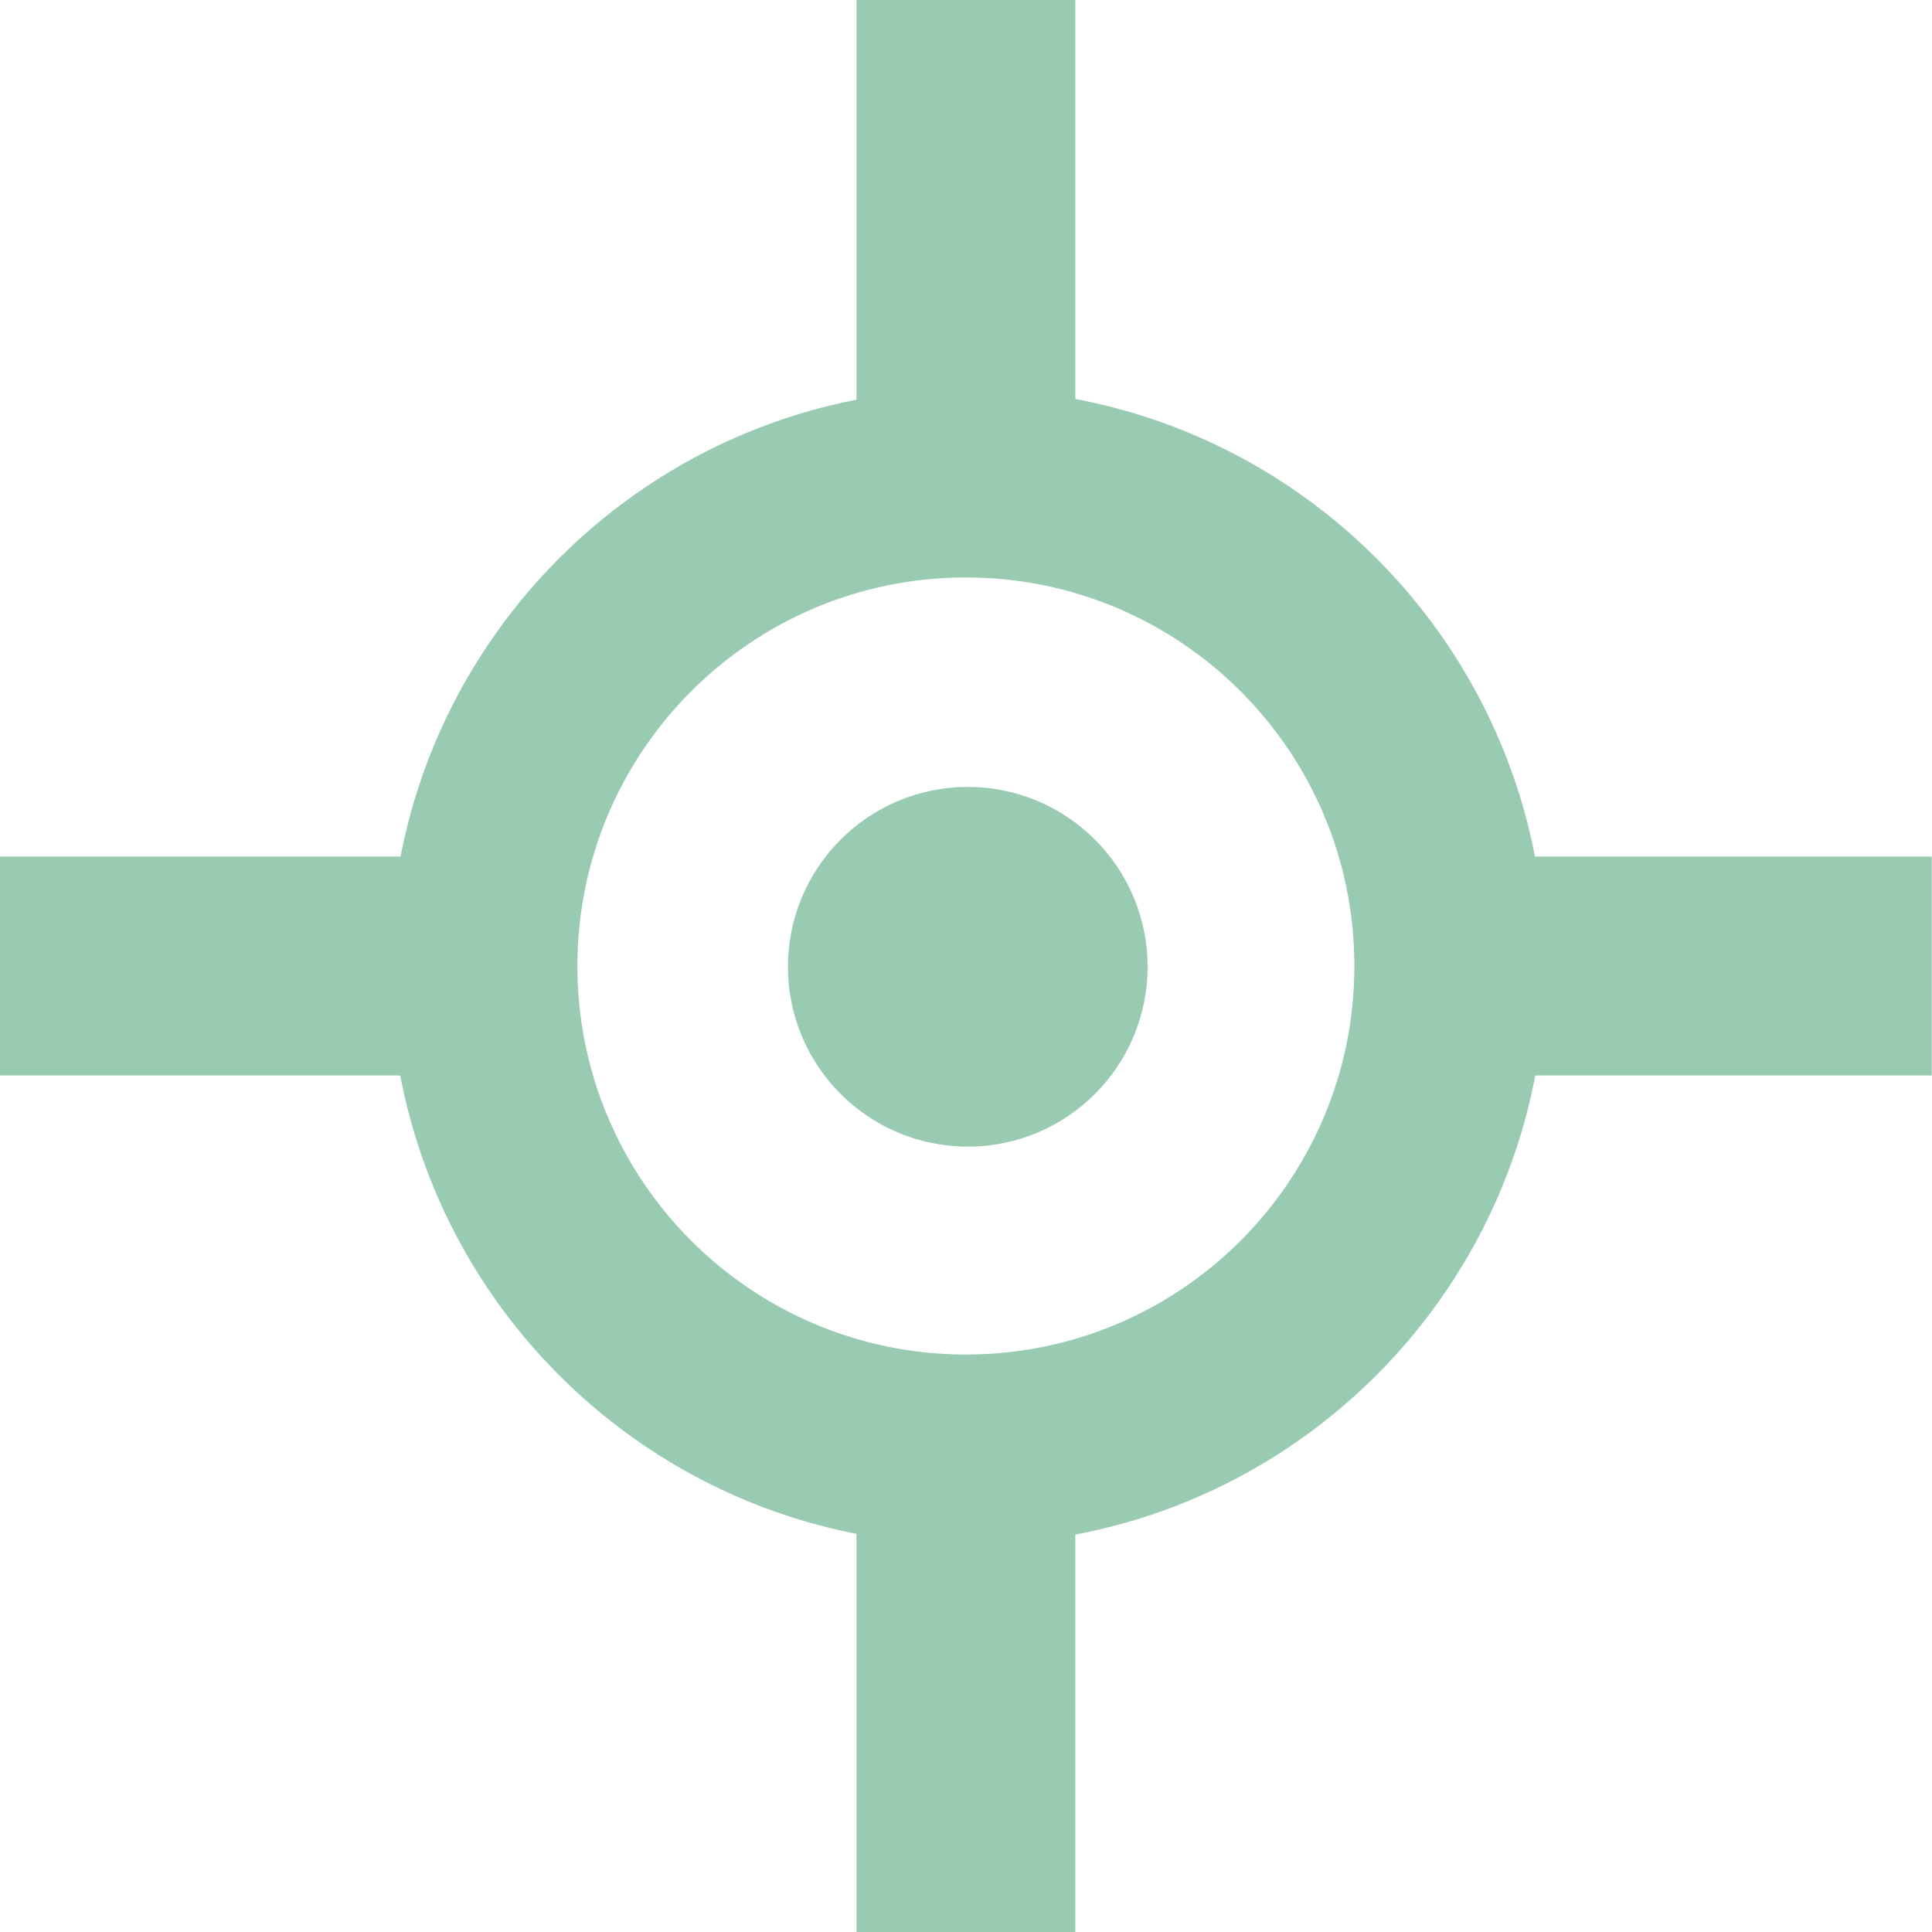
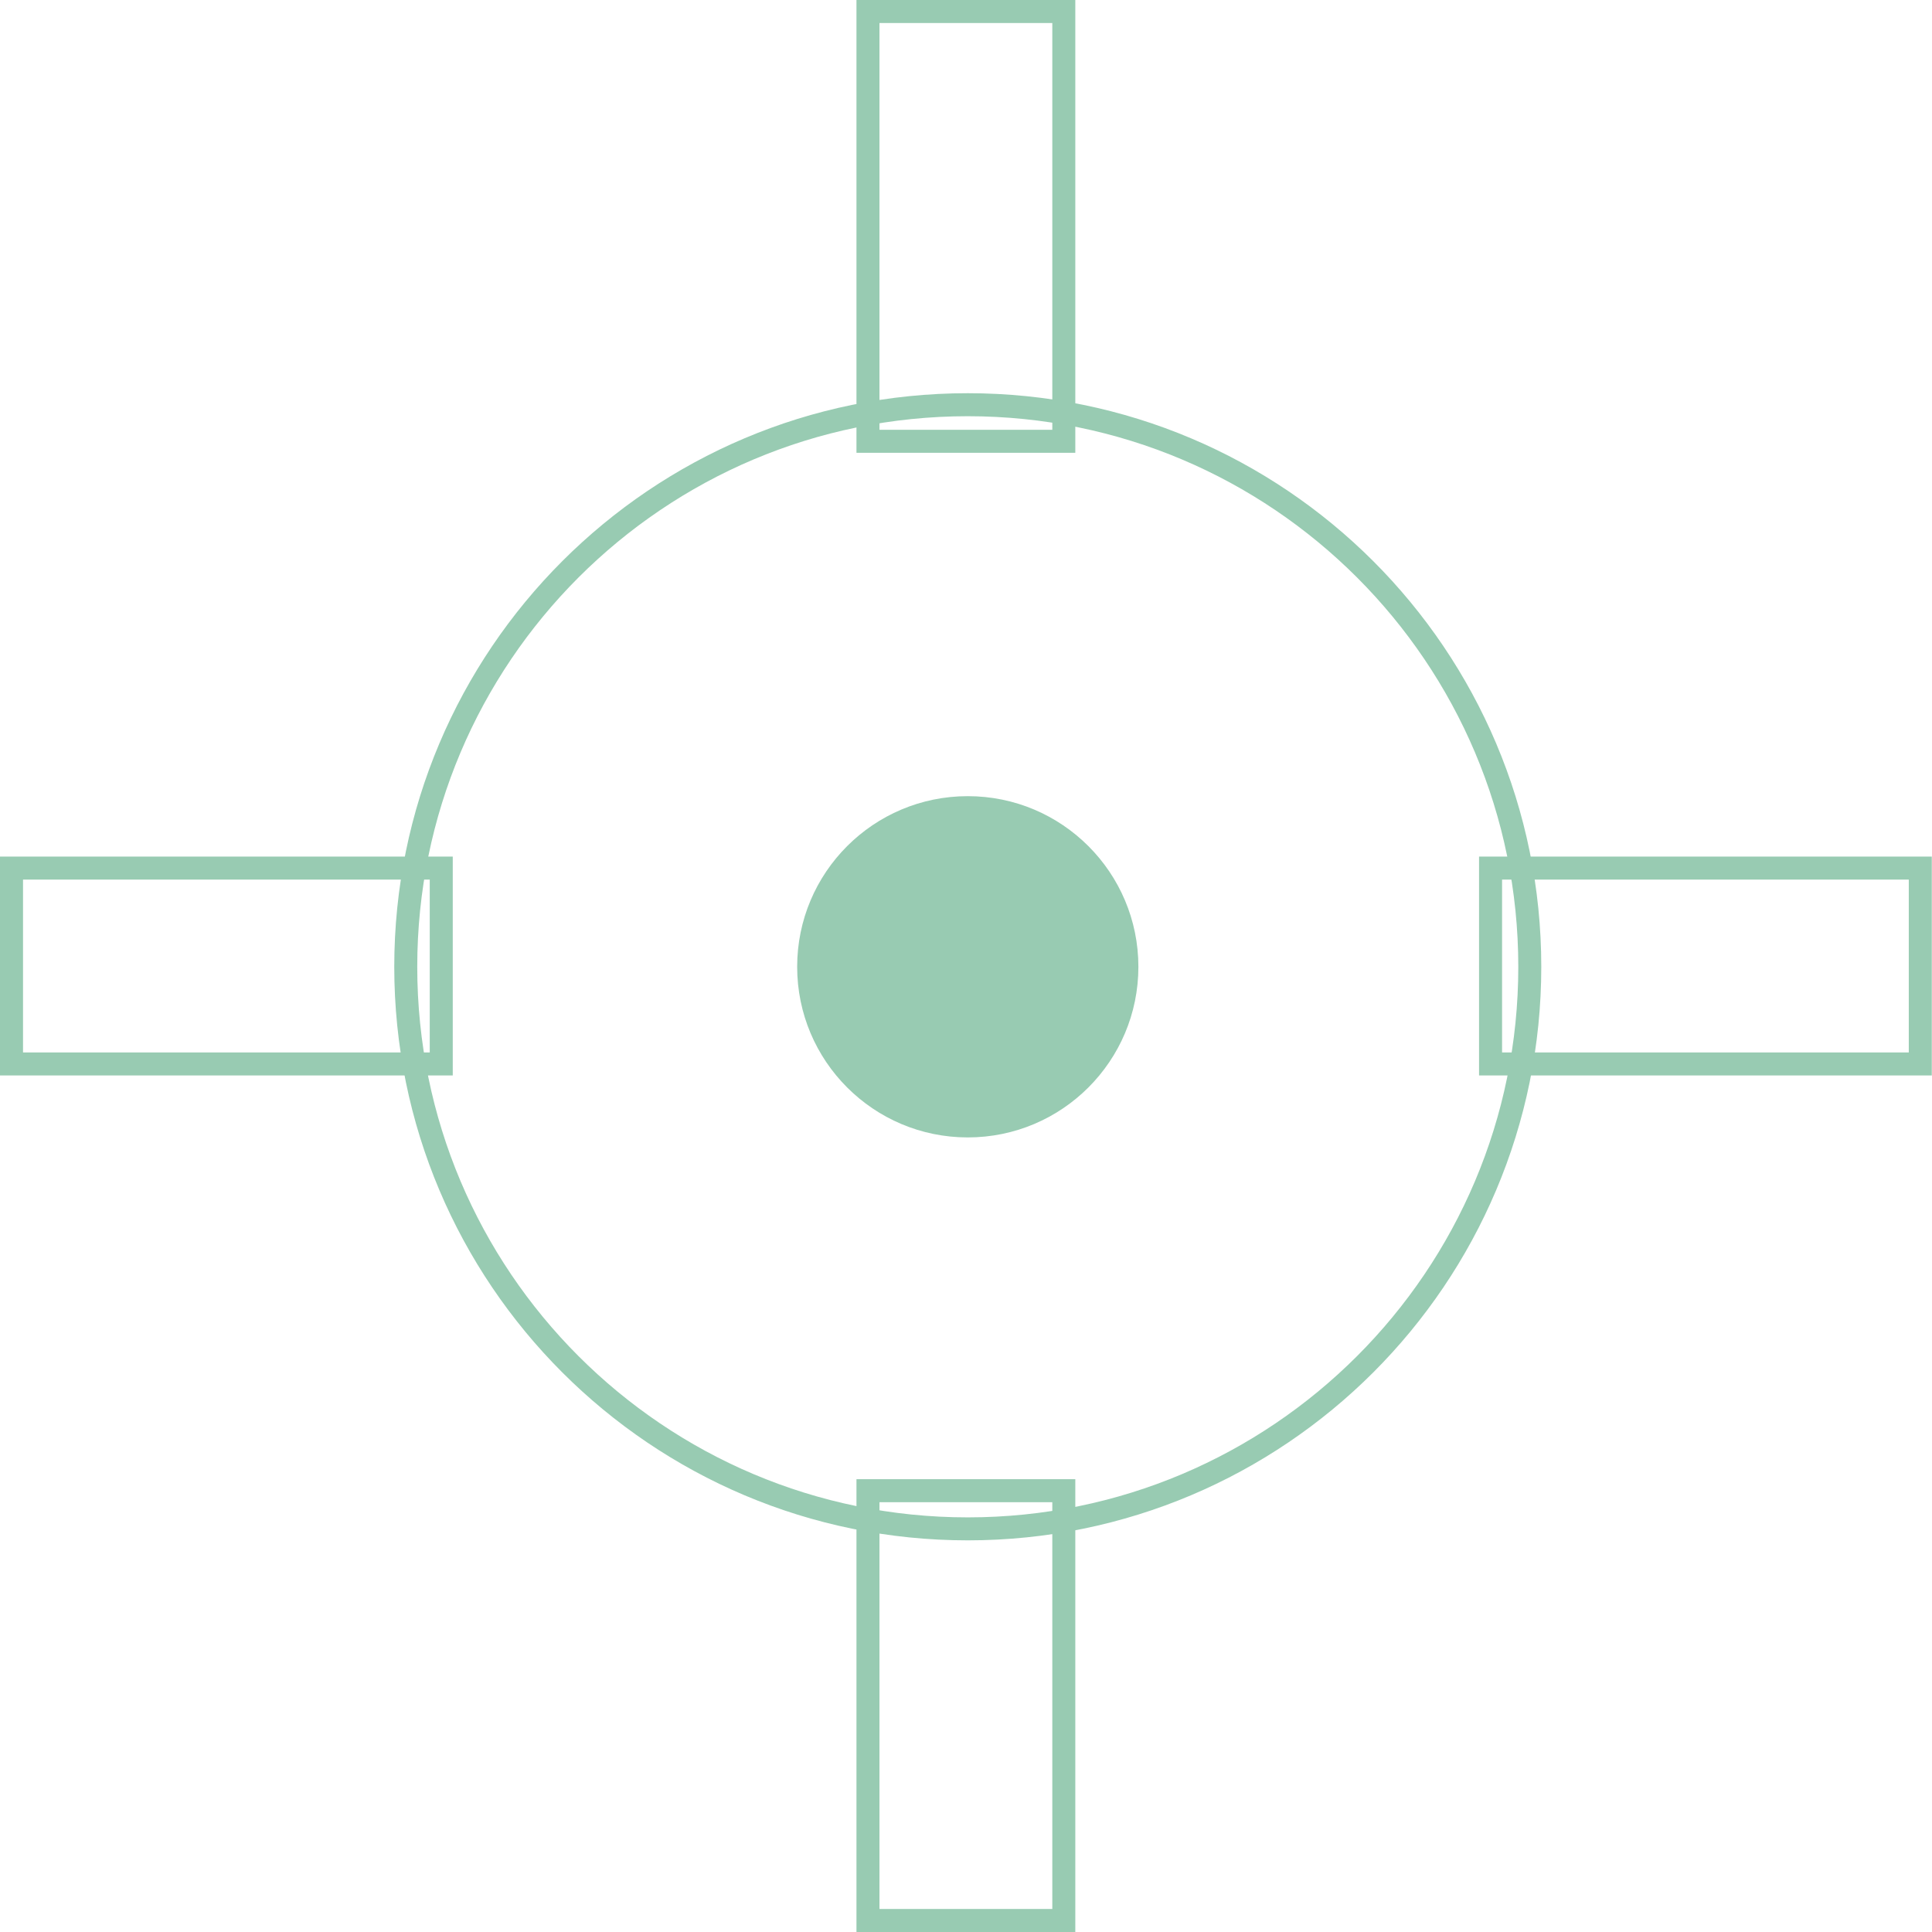
<svg xmlns="http://www.w3.org/2000/svg" width="320" height="320" viewBox="0 0 320 320" fill="none">
-   <path fill-rule="evenodd" clip-rule="evenodd" d="M143.762 246.909H176.2V318.095H143.762V246.909ZM143.762 1.906H176.2V73.092H143.762V1.906ZM1.905 176.222V143.781H73.085V176.222H1.905ZM246.882 176.222V143.781H318.06V176.222H246.882Z" fill="#98CBB2" />
  <path d="M143.763 245H176.2H178.105V246.906V318.092V320H176.2H143.763H141.858V318.092V246.906V245H143.763ZM174.295 248.813H145.668V316.187H174.295V248.813ZM143.763 0H176.2H178.105V1.905V73.092V74.997H176.2H143.763H141.858V73.092V1.905V0H143.763ZM174.295 3.813H145.668V71.187H174.295V3.813ZM0 176.224V143.783V141.878H1.905H73.085H74.99V143.783V176.224V178.129H73.085H1.905H0V176.224ZM3.813 145.689V174.319H71.18V145.689H3.813ZM244.978 176.224V143.783V141.878H246.883H318.06H319.965V143.783V176.224V178.129H318.06H246.883H244.978V176.224ZM248.79 145.689V174.319H316.155V145.689H248.79Z" fill="#98CBB2" />
-   <path fill-rule="evenodd" clip-rule="evenodd" d="M160.292 67.031C211.703 67.031 253.379 108.714 253.379 160.129C253.379 211.545 211.703 253.228 160.292 253.228C108.881 253.228 67.205 211.545 67.205 160.129C67.205 108.714 108.881 67.031 160.292 67.031ZM159.982 95.646C124.445 95.646 95.636 124.458 95.636 160.001C95.636 195.54 124.445 224.352 159.982 224.352C195.518 224.352 224.327 195.54 224.327 160.001C224.327 124.458 195.518 95.646 159.982 95.646Z" fill="#98CBB2" />
  <path d="M160.292 65.128C186.524 65.128 210.273 75.764 227.463 92.952C244.65 110.143 255.284 133.897 255.284 160.129C255.284 186.364 244.65 210.115 227.463 227.307C210.273 244.495 186.522 255.131 160.292 255.131C134.062 255.131 110.311 244.495 93.124 227.307C75.936 210.115 65.302 186.361 65.302 160.129C65.302 133.895 75.936 110.143 93.124 92.952C110.311 75.764 134.065 65.128 160.292 65.128ZM224.769 95.649C208.266 79.147 185.471 68.939 160.292 68.939C135.116 68.939 112.318 79.147 95.817 95.649C79.317 112.153 69.11 134.951 69.11 160.132C69.11 185.311 79.317 208.111 95.817 224.615C112.318 241.117 135.116 251.325 160.292 251.325C185.471 251.325 208.266 241.117 224.769 224.615C241.267 208.111 251.477 185.311 251.477 160.132C251.477 134.951 241.267 112.153 224.769 95.649Z" fill="#98CBB2" />
-   <path d="M160.292 64.423C173.247 64.423 185.612 67.003 196.884 71.673C208.599 76.524 219.141 83.636 227.958 92.453C236.777 101.273 243.888 111.817 248.737 123.532C253.406 134.806 255.986 147.172 255.986 160.128C255.986 173.084 253.409 185.447 248.737 196.724C243.888 208.437 236.777 218.983 227.958 227.8C219.141 236.62 208.597 243.732 196.884 248.583C185.609 253.253 173.247 255.833 160.292 255.833C147.34 255.833 134.975 253.253 123.702 248.583C111.99 243.732 101.446 236.62 92.626 227.8C83.809 218.983 76.696 208.437 71.845 196.721C67.178 185.447 64.598 173.084 64.598 160.128C64.598 147.172 67.178 134.809 71.845 123.532C76.696 111.819 83.809 101.273 92.626 92.453C101.446 83.636 111.988 76.522 123.7 71.673C134.975 67.003 147.34 64.423 160.292 64.423ZM196.353 72.966C185.252 68.367 173.07 65.828 160.292 65.828C147.517 65.828 135.334 68.367 124.231 72.966C112.696 77.743 102.309 84.752 93.616 93.446C84.923 102.14 77.917 112.528 73.138 124.064C68.542 135.165 66.004 147.352 66.004 160.128C66.004 172.904 68.542 185.091 73.138 196.192C77.917 207.728 84.923 218.116 93.616 226.81C102.312 235.506 112.699 242.511 124.231 247.29C135.332 251.889 147.517 254.428 160.292 254.428C173.07 254.428 185.252 251.889 196.353 247.29C207.888 242.511 218.275 235.506 226.968 226.81C235.661 218.116 242.667 207.728 247.443 196.195C252.045 185.088 254.581 172.904 254.581 160.128C254.581 147.352 252.045 135.165 247.443 124.064C242.667 112.528 235.663 102.14 226.968 93.446C218.275 84.75 207.888 77.743 196.353 72.966ZM224.272 96.142C215.93 87.801 205.966 81.075 194.897 76.49C184.24 72.078 172.553 69.641 160.292 69.641C148.032 69.641 136.344 72.078 125.69 76.49C114.619 81.075 104.654 87.801 96.315 96.142C87.974 104.484 81.249 114.45 76.665 125.52C72.253 136.177 69.816 147.866 69.816 160.128C69.816 172.39 72.253 184.081 76.665 194.736C81.247 205.803 87.972 215.769 96.315 224.113C104.654 232.455 114.621 239.178 125.69 243.763C136.344 248.178 148.032 250.615 160.292 250.615C172.553 250.615 184.24 248.178 194.897 243.763C205.968 239.178 215.93 232.455 224.272 224.113C232.615 215.769 239.338 205.801 243.92 194.736C248.334 184.081 250.771 172.39 250.771 160.128C250.771 147.866 248.334 136.177 243.92 125.52C239.338 114.448 232.613 104.484 224.272 96.142ZM195.426 75.197C206.672 79.852 216.794 86.684 225.262 95.15C233.729 103.623 240.558 113.746 245.213 124.991C249.698 135.818 252.176 147.687 252.176 160.128C252.176 172.567 249.698 184.44 245.213 195.267C240.558 206.515 233.729 216.638 225.262 225.106C216.792 233.574 206.67 240.404 195.426 245.059C184.6 249.544 172.732 252.023 160.292 252.023C147.854 252.023 135.985 249.544 125.158 245.059C113.912 240.404 103.792 233.574 95.323 225.106C86.853 216.638 80.023 206.515 75.369 195.267C70.884 184.44 68.409 172.567 68.409 160.128C68.409 147.687 70.884 135.818 75.369 124.991C80.023 113.744 86.853 103.62 95.32 95.152C103.792 86.684 113.912 79.852 125.156 75.197C135.982 70.711 147.852 68.236 160.29 68.236C172.73 68.236 184.597 70.711 195.423 75.197H195.426Z" fill="#98CBB2" />
  <path fill-rule="evenodd" clip-rule="evenodd" d="M160.294 131.869C175.899 131.869 188.553 144.519 188.553 160.132C188.553 175.738 175.902 188.393 160.294 188.393C144.687 188.393 132.036 175.741 132.036 160.132C132.036 144.521 144.685 131.869 160.294 131.869Z" fill="#98CBB2" />
-   <path d="M160.294 130.343C168.517 130.343 175.967 133.68 181.355 139.066C186.742 144.454 190.077 151.905 190.077 160.131C190.077 168.354 186.742 175.803 181.355 181.191C175.967 186.579 168.517 189.916 160.294 189.916C152.07 189.916 144.622 186.579 139.234 181.191C133.849 175.803 130.512 168.354 130.512 160.131C130.512 151.905 133.846 144.454 139.234 139.066C144.622 133.68 152.07 130.343 160.294 130.343ZM179.197 141.224C174.363 136.389 167.674 133.392 160.294 133.392C152.912 133.392 146.226 136.387 141.391 141.224C136.555 146.061 133.56 152.748 133.56 160.131C133.56 167.512 136.555 174.198 141.391 179.033C146.228 183.87 152.914 186.865 160.294 186.865C167.677 186.865 174.363 183.873 179.197 179.033C184.032 174.198 187.026 167.512 187.026 160.131C187.026 152.745 184.034 146.061 179.197 141.224Z" fill="#98CBB2" />
</svg>